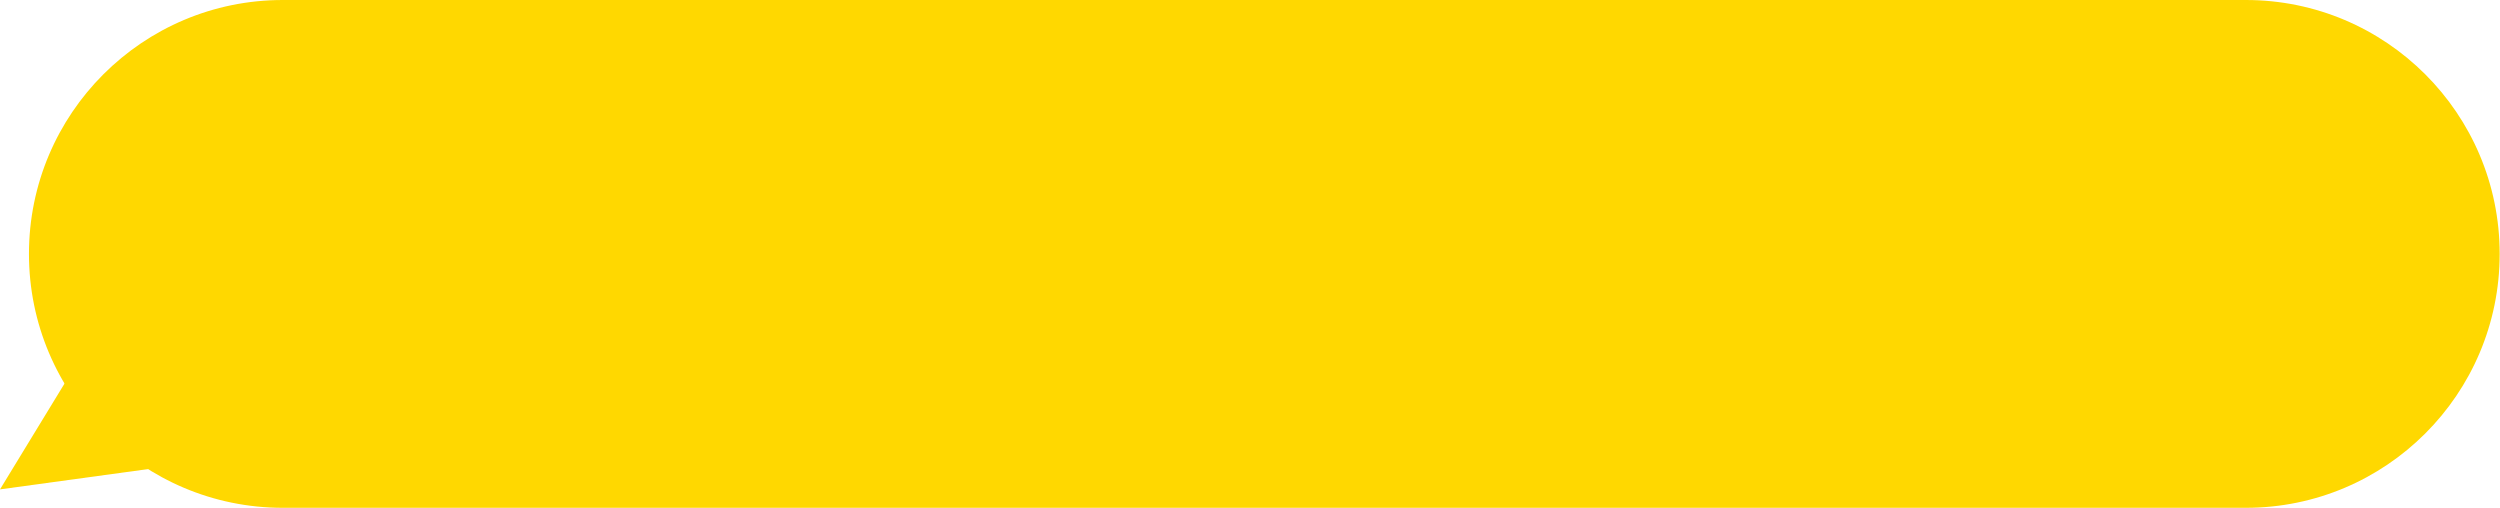
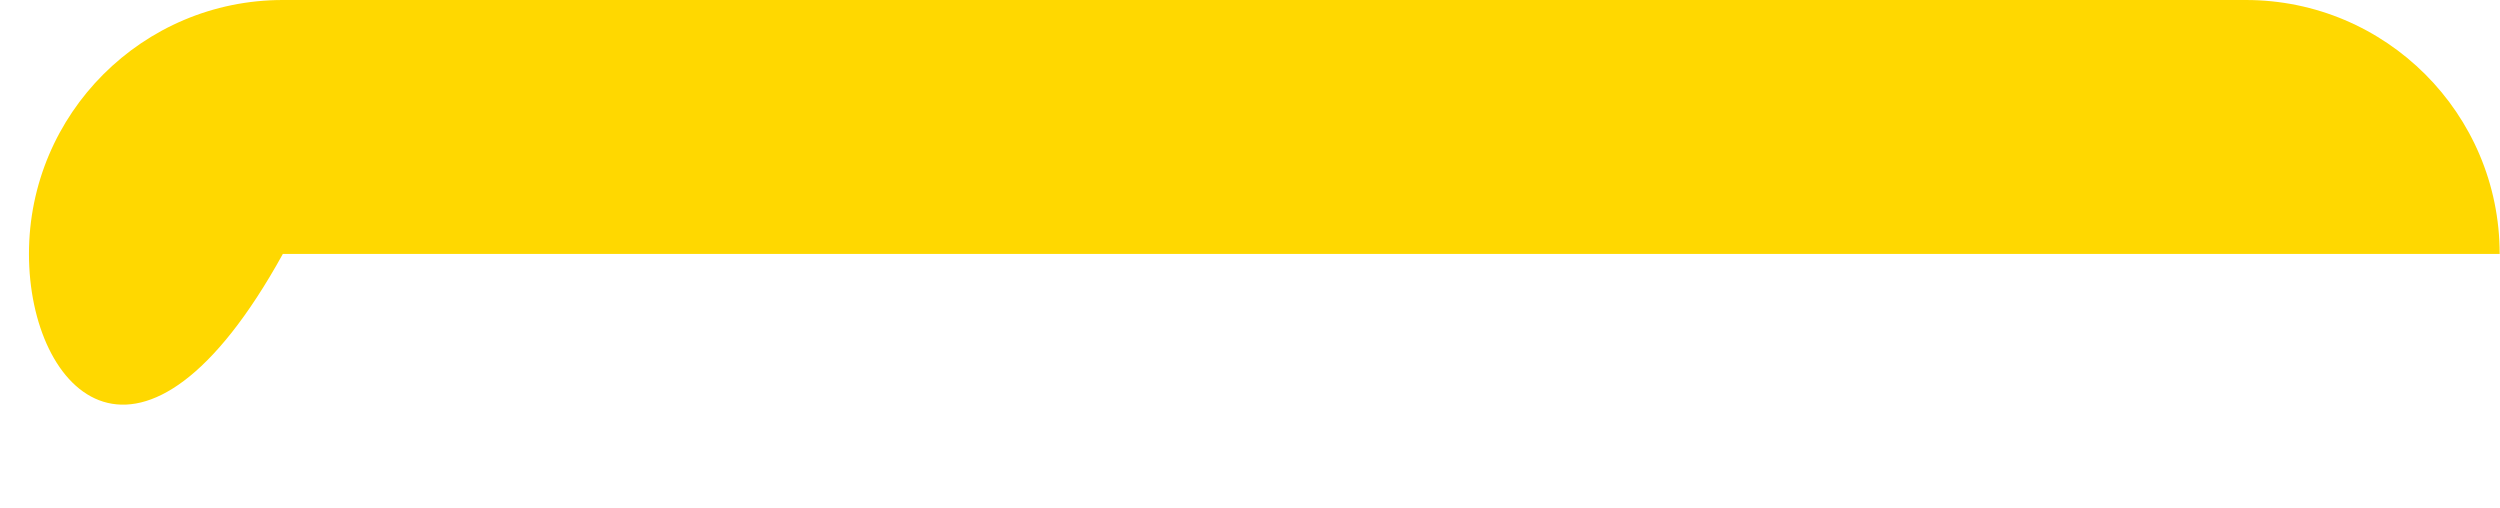
<svg xmlns="http://www.w3.org/2000/svg" width="512" height="104" viewBox="0 0 512 104" fill="none">
-   <path d="M5.931 52C5.931 23.281 29.212 0 57.931 0H459.931C488.65 0 511.931 23.281 511.931 52C511.931 80.719 488.65 104 459.931 104H57.931C29.212 104 5.931 80.719 5.931 52Z" fill="#FFD800" />
-   <path d="M0 100.225L19.442 68.342L45.431 94L0 100.225Z" fill="#FFD800" />
+   <path d="M5.931 52C5.931 23.281 29.212 0 57.931 0H459.931C488.65 0 511.931 23.281 511.931 52H57.931C29.212 104 5.931 80.719 5.931 52Z" fill="#FFD800" />
</svg>